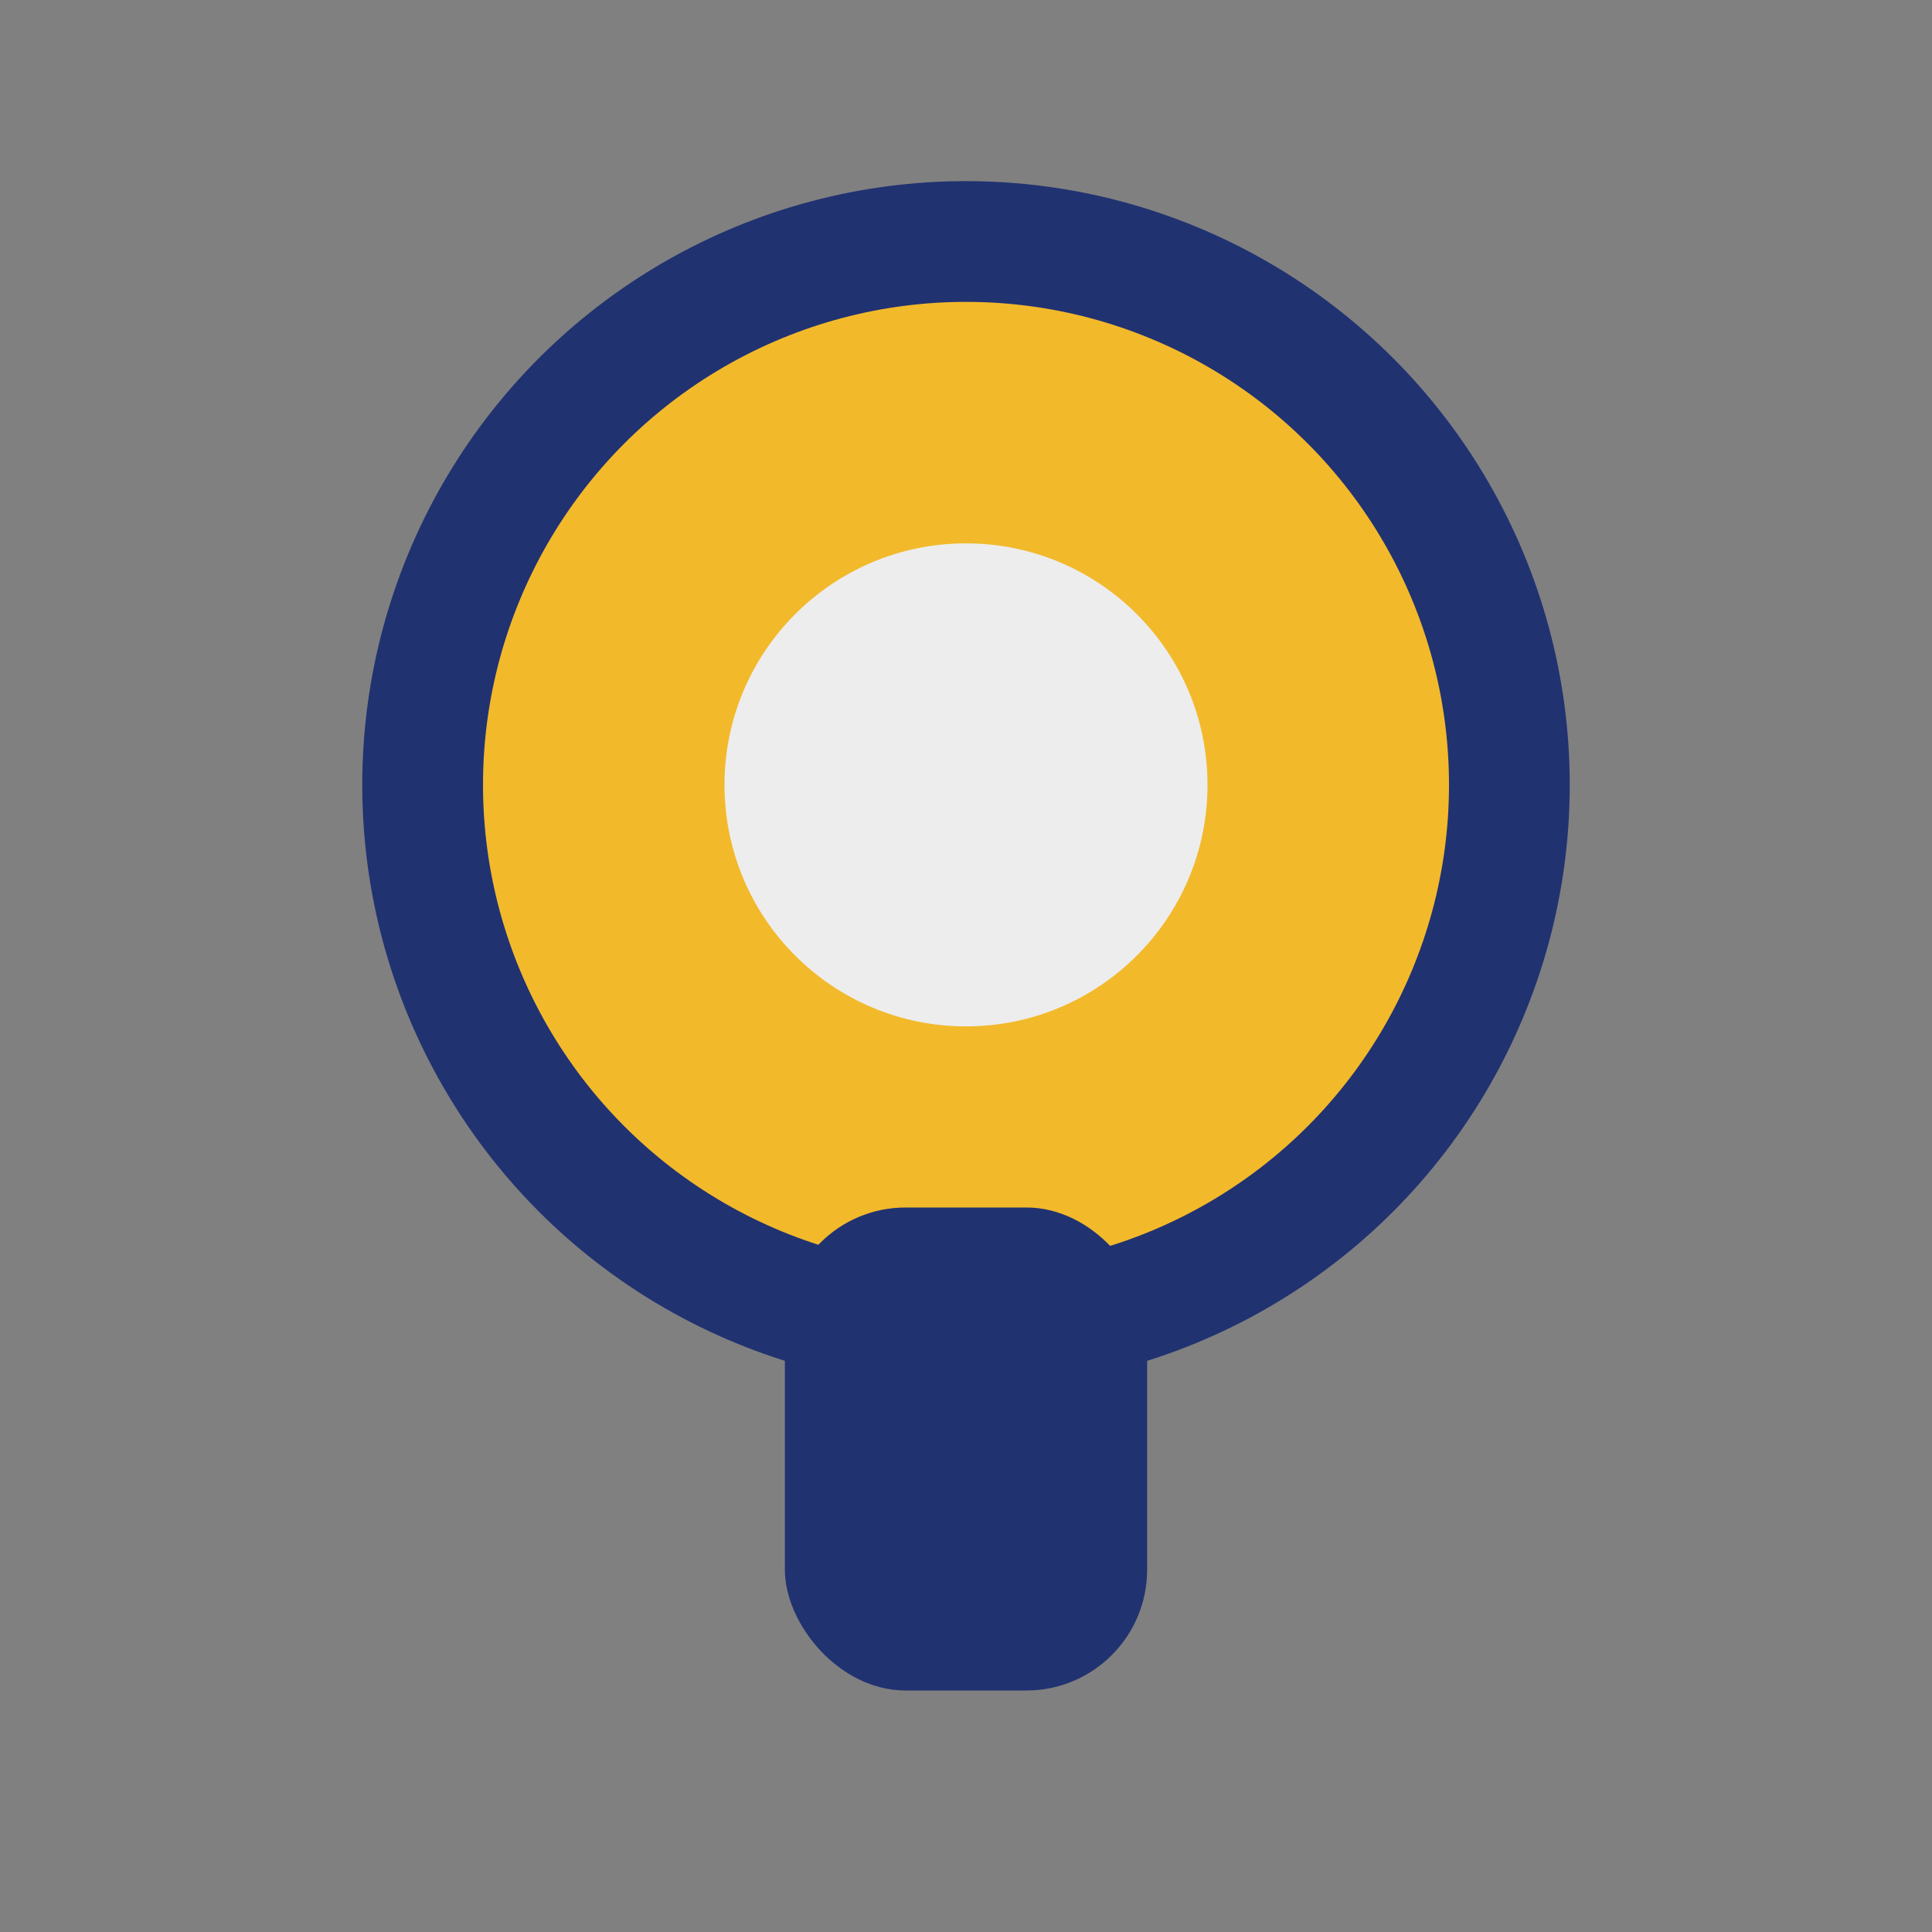
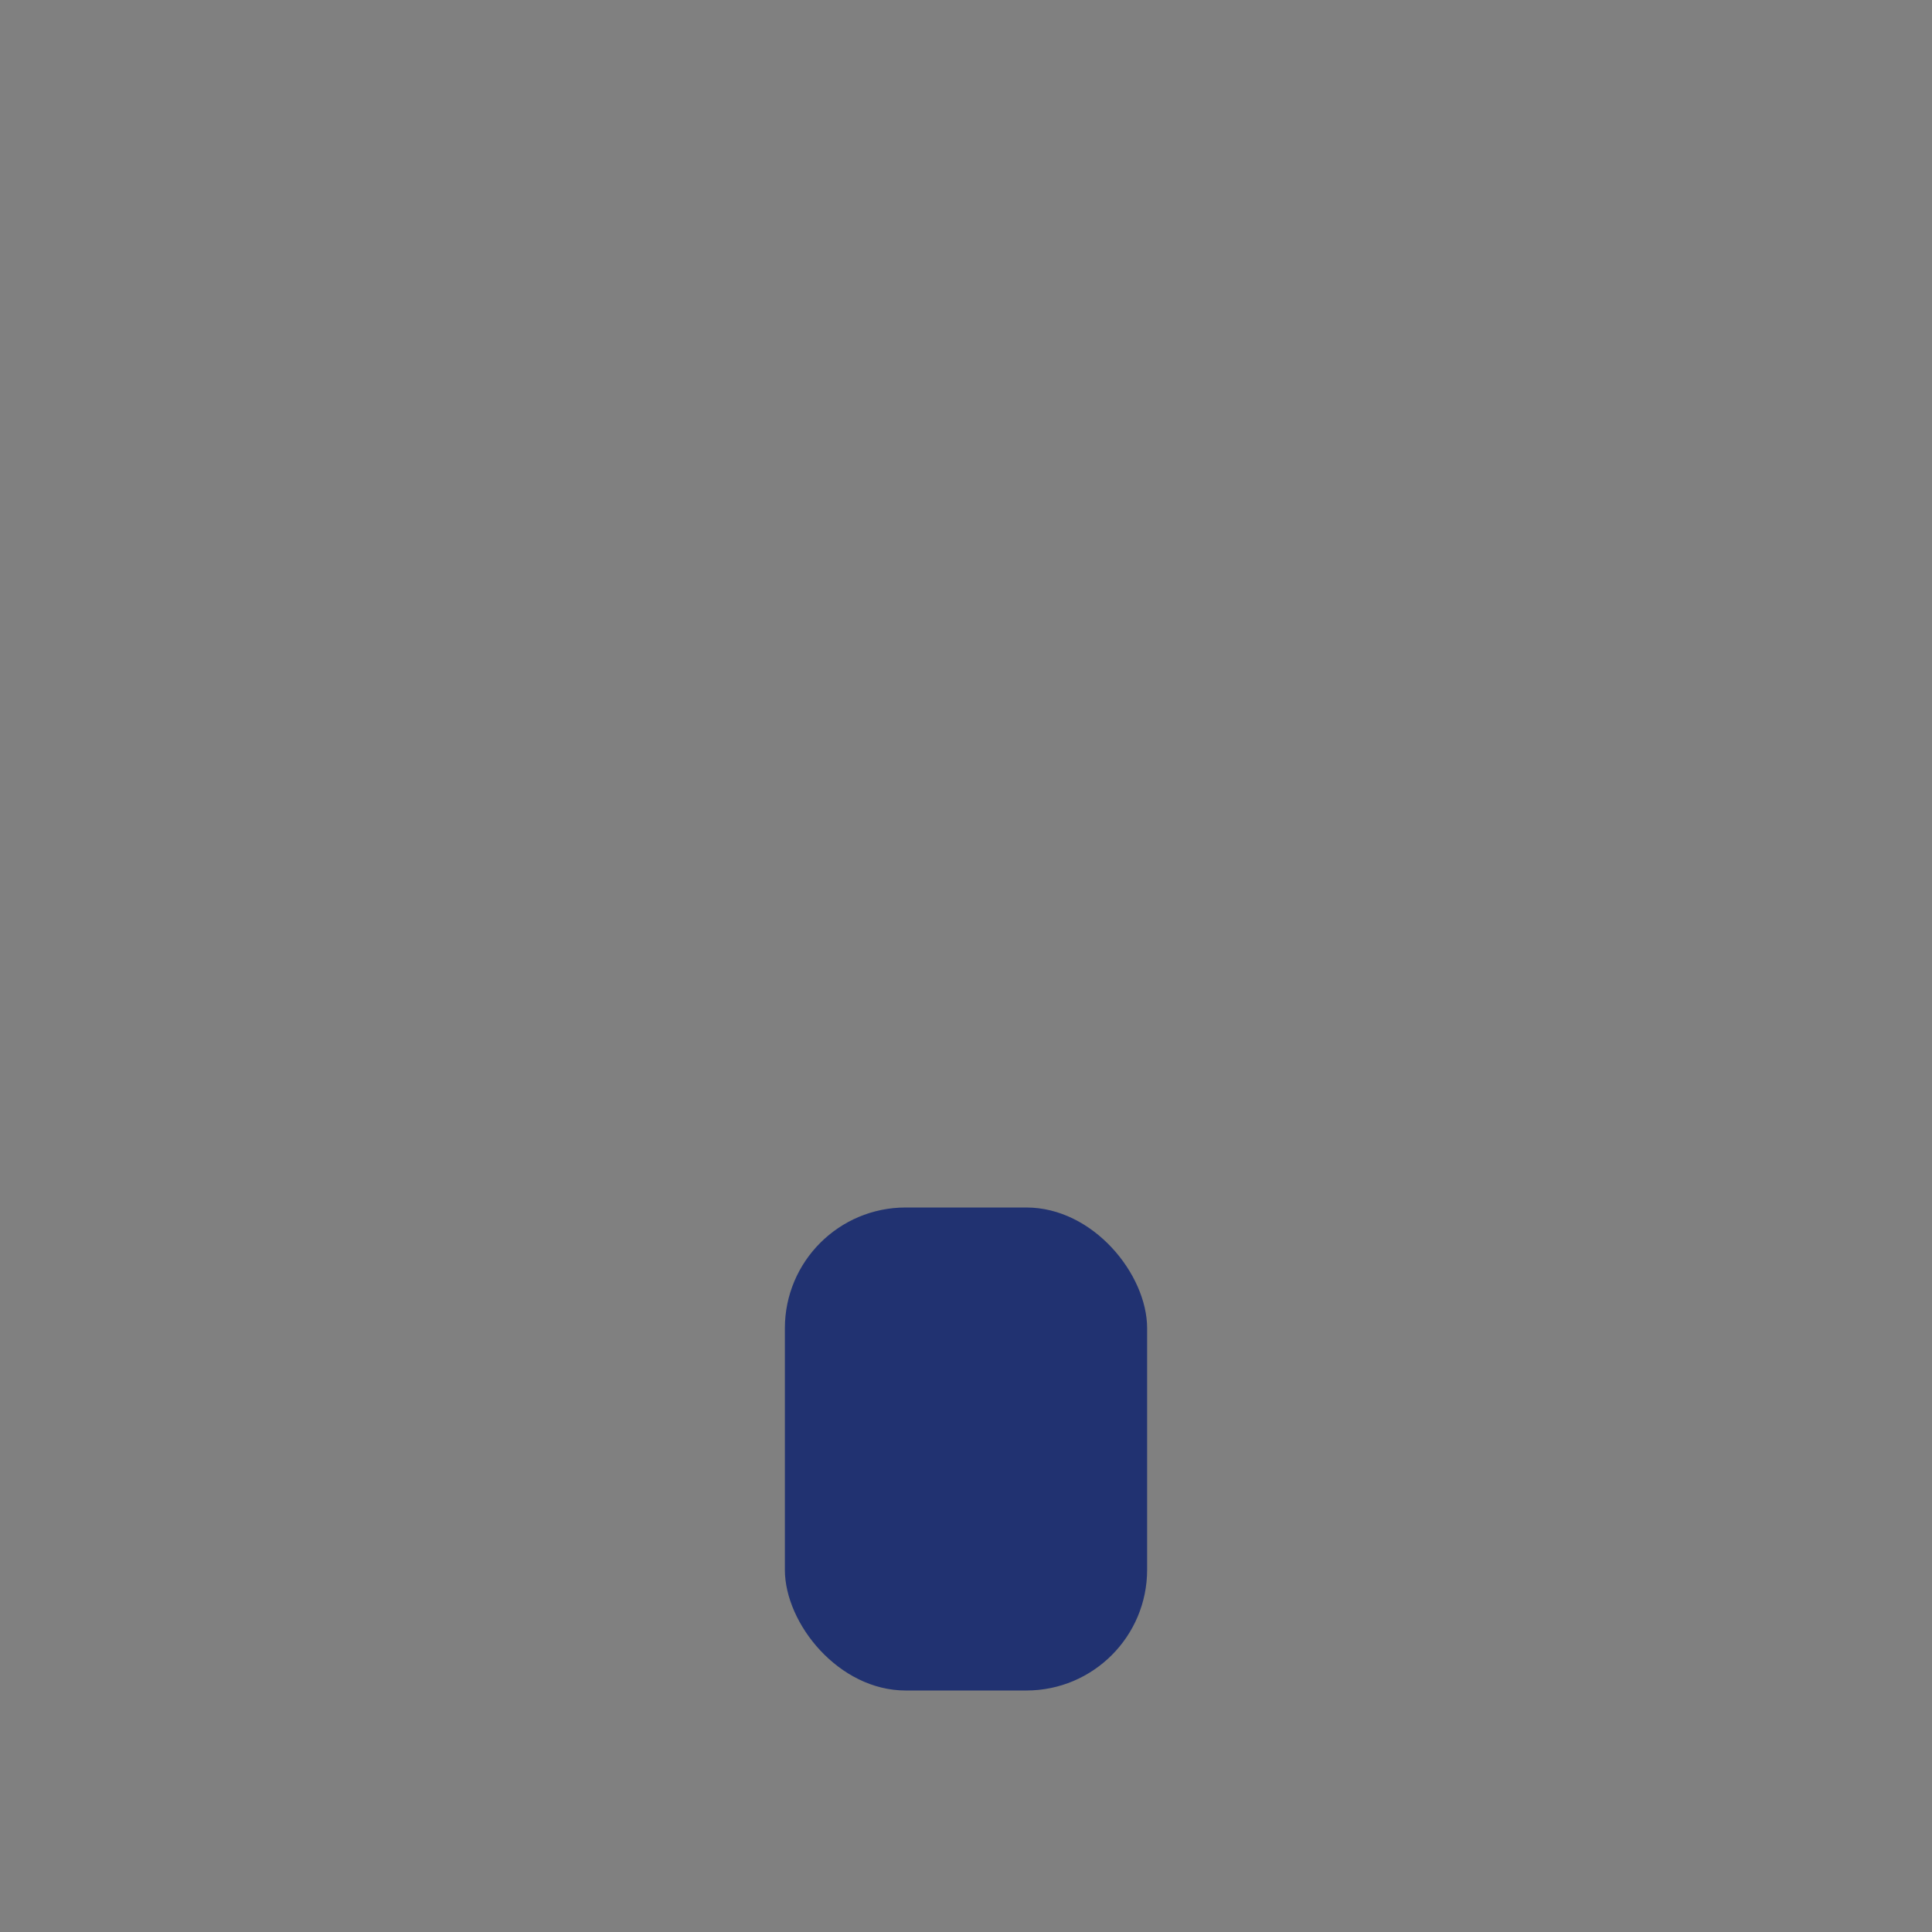
<svg xmlns="http://www.w3.org/2000/svg" width="32" height="32" viewBox="0 0 32 32">
  <rect x="0" y="0" width="32" height="32" fill="#808080" stroke="none" />
-   <circle cx="16" cy="13" r="9" fill="#F2B92B" stroke="#213271" stroke-width="2" />
-   <circle cx="16" cy="13" r="4" fill="#EDEDED" />
  <rect x="13" y="20" width="6" height="8" rx="2" fill="#213271" />
</svg>